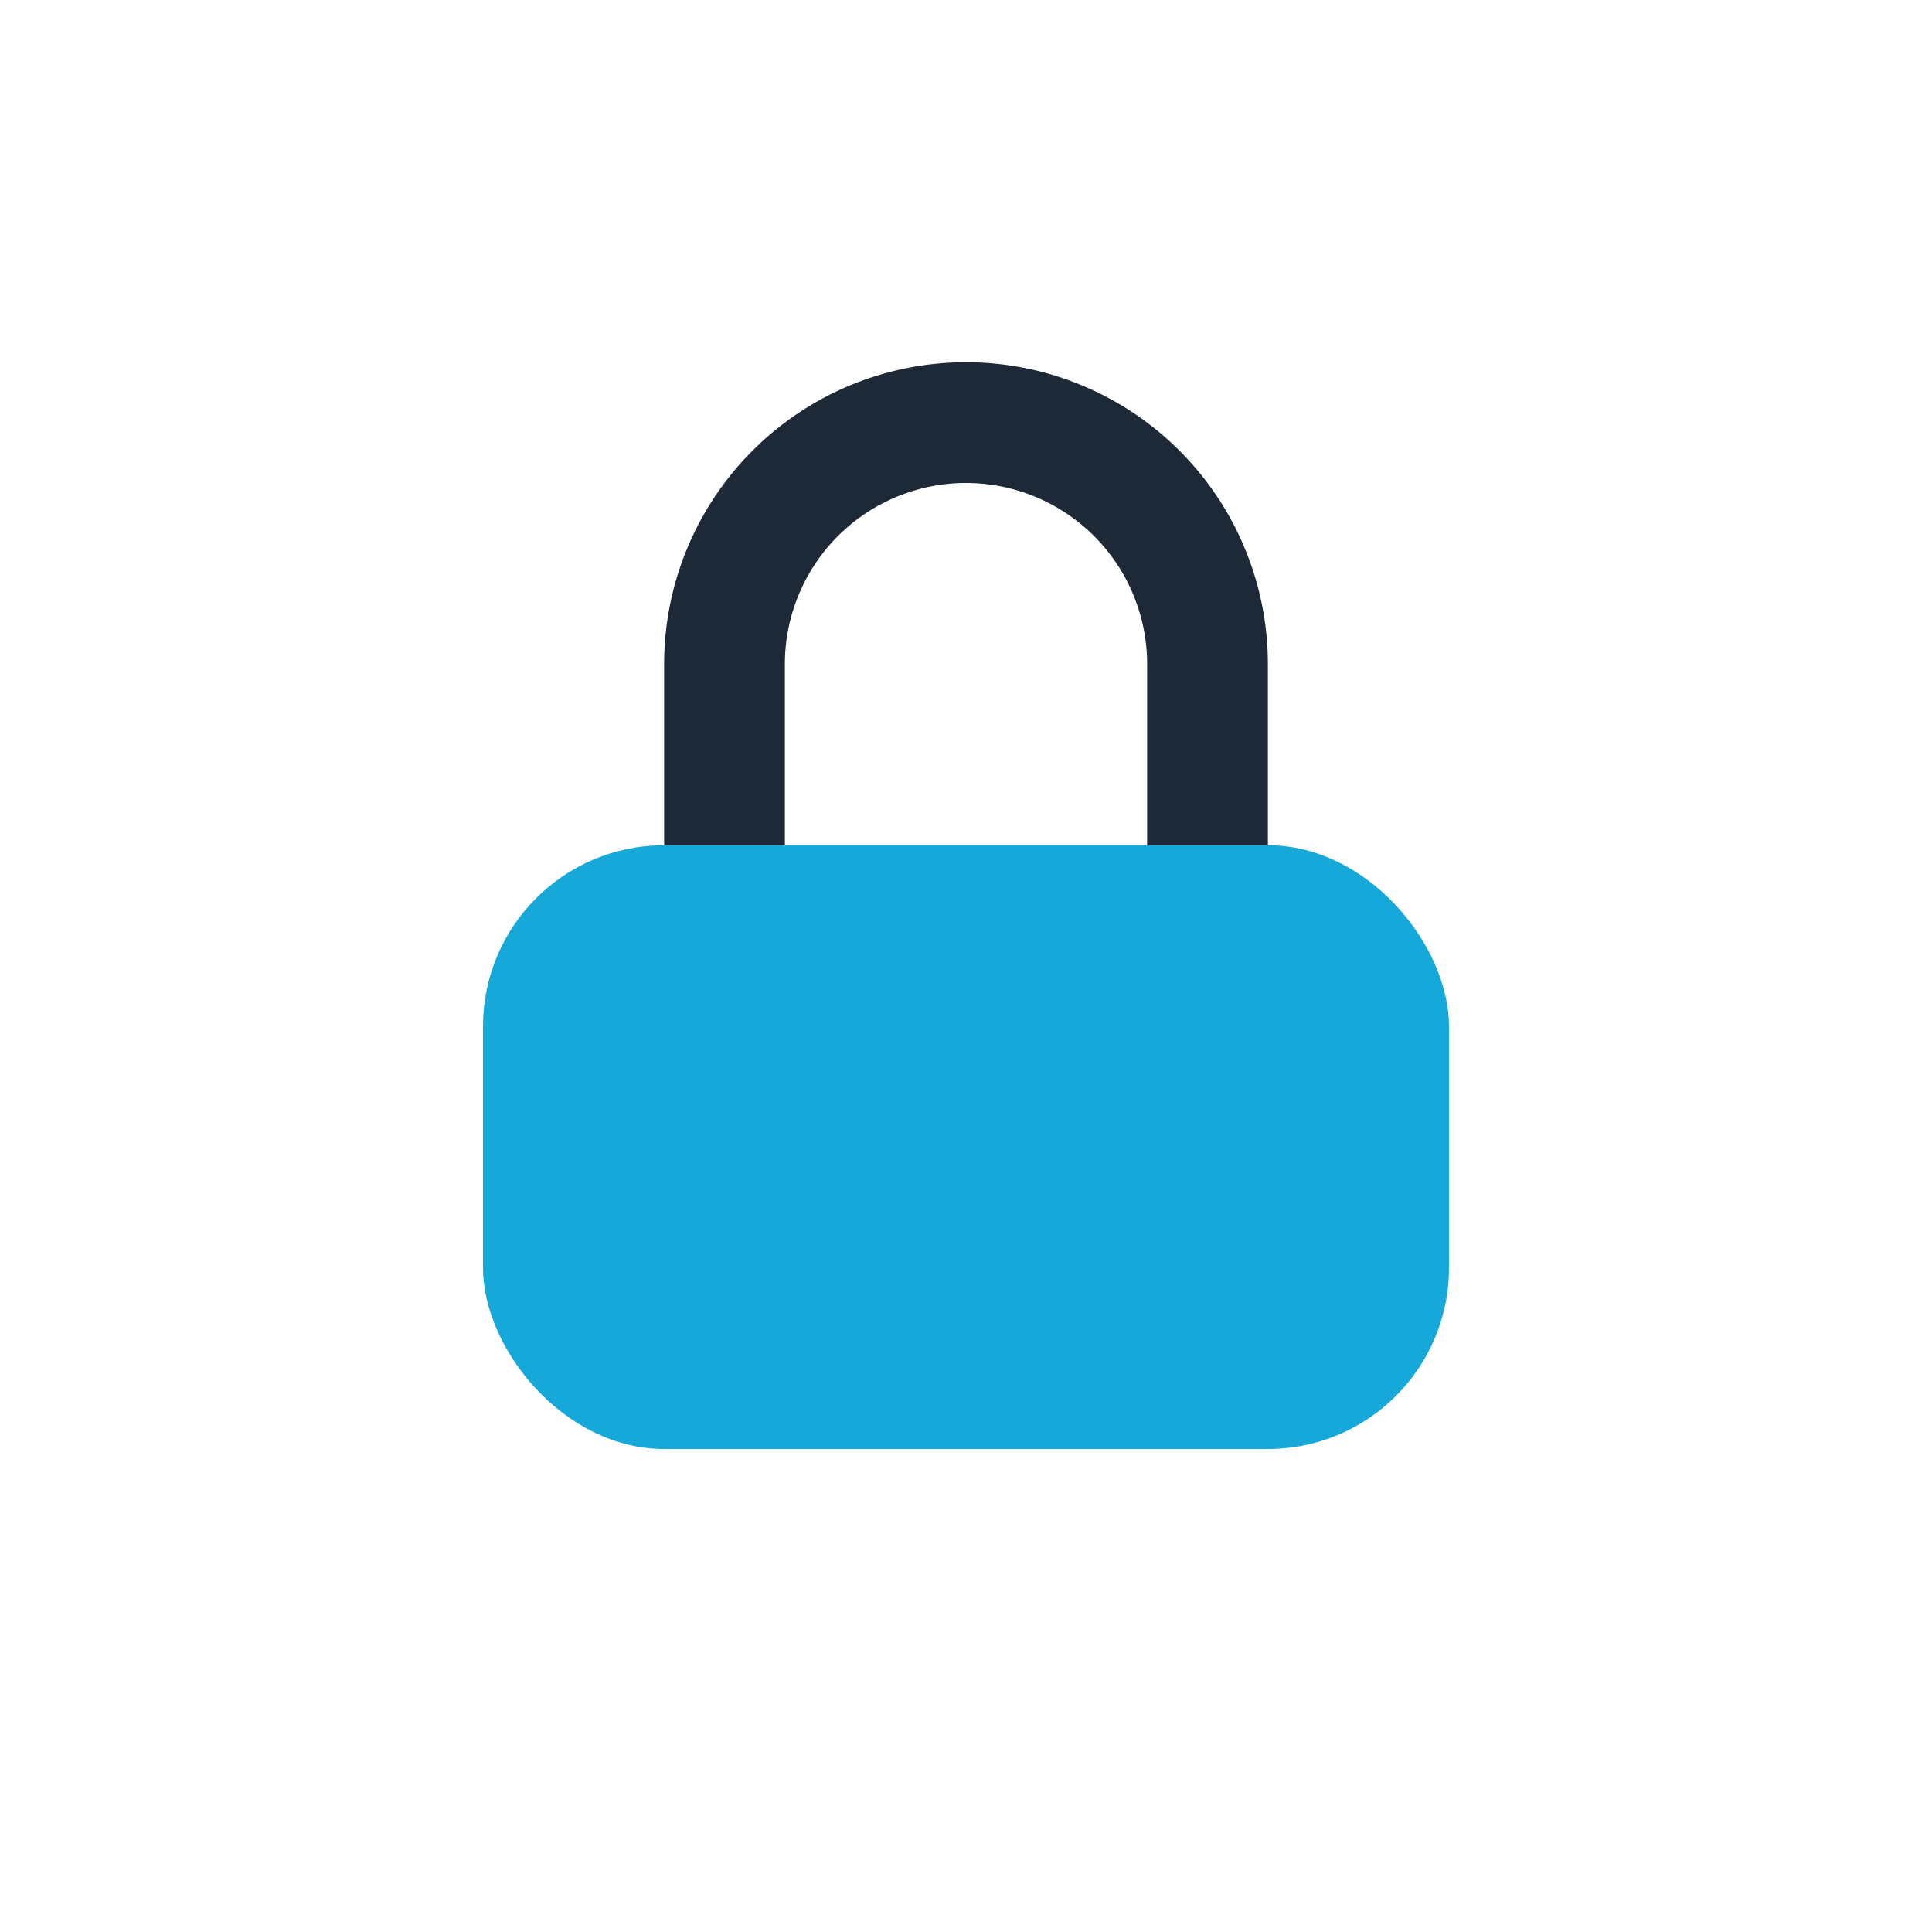
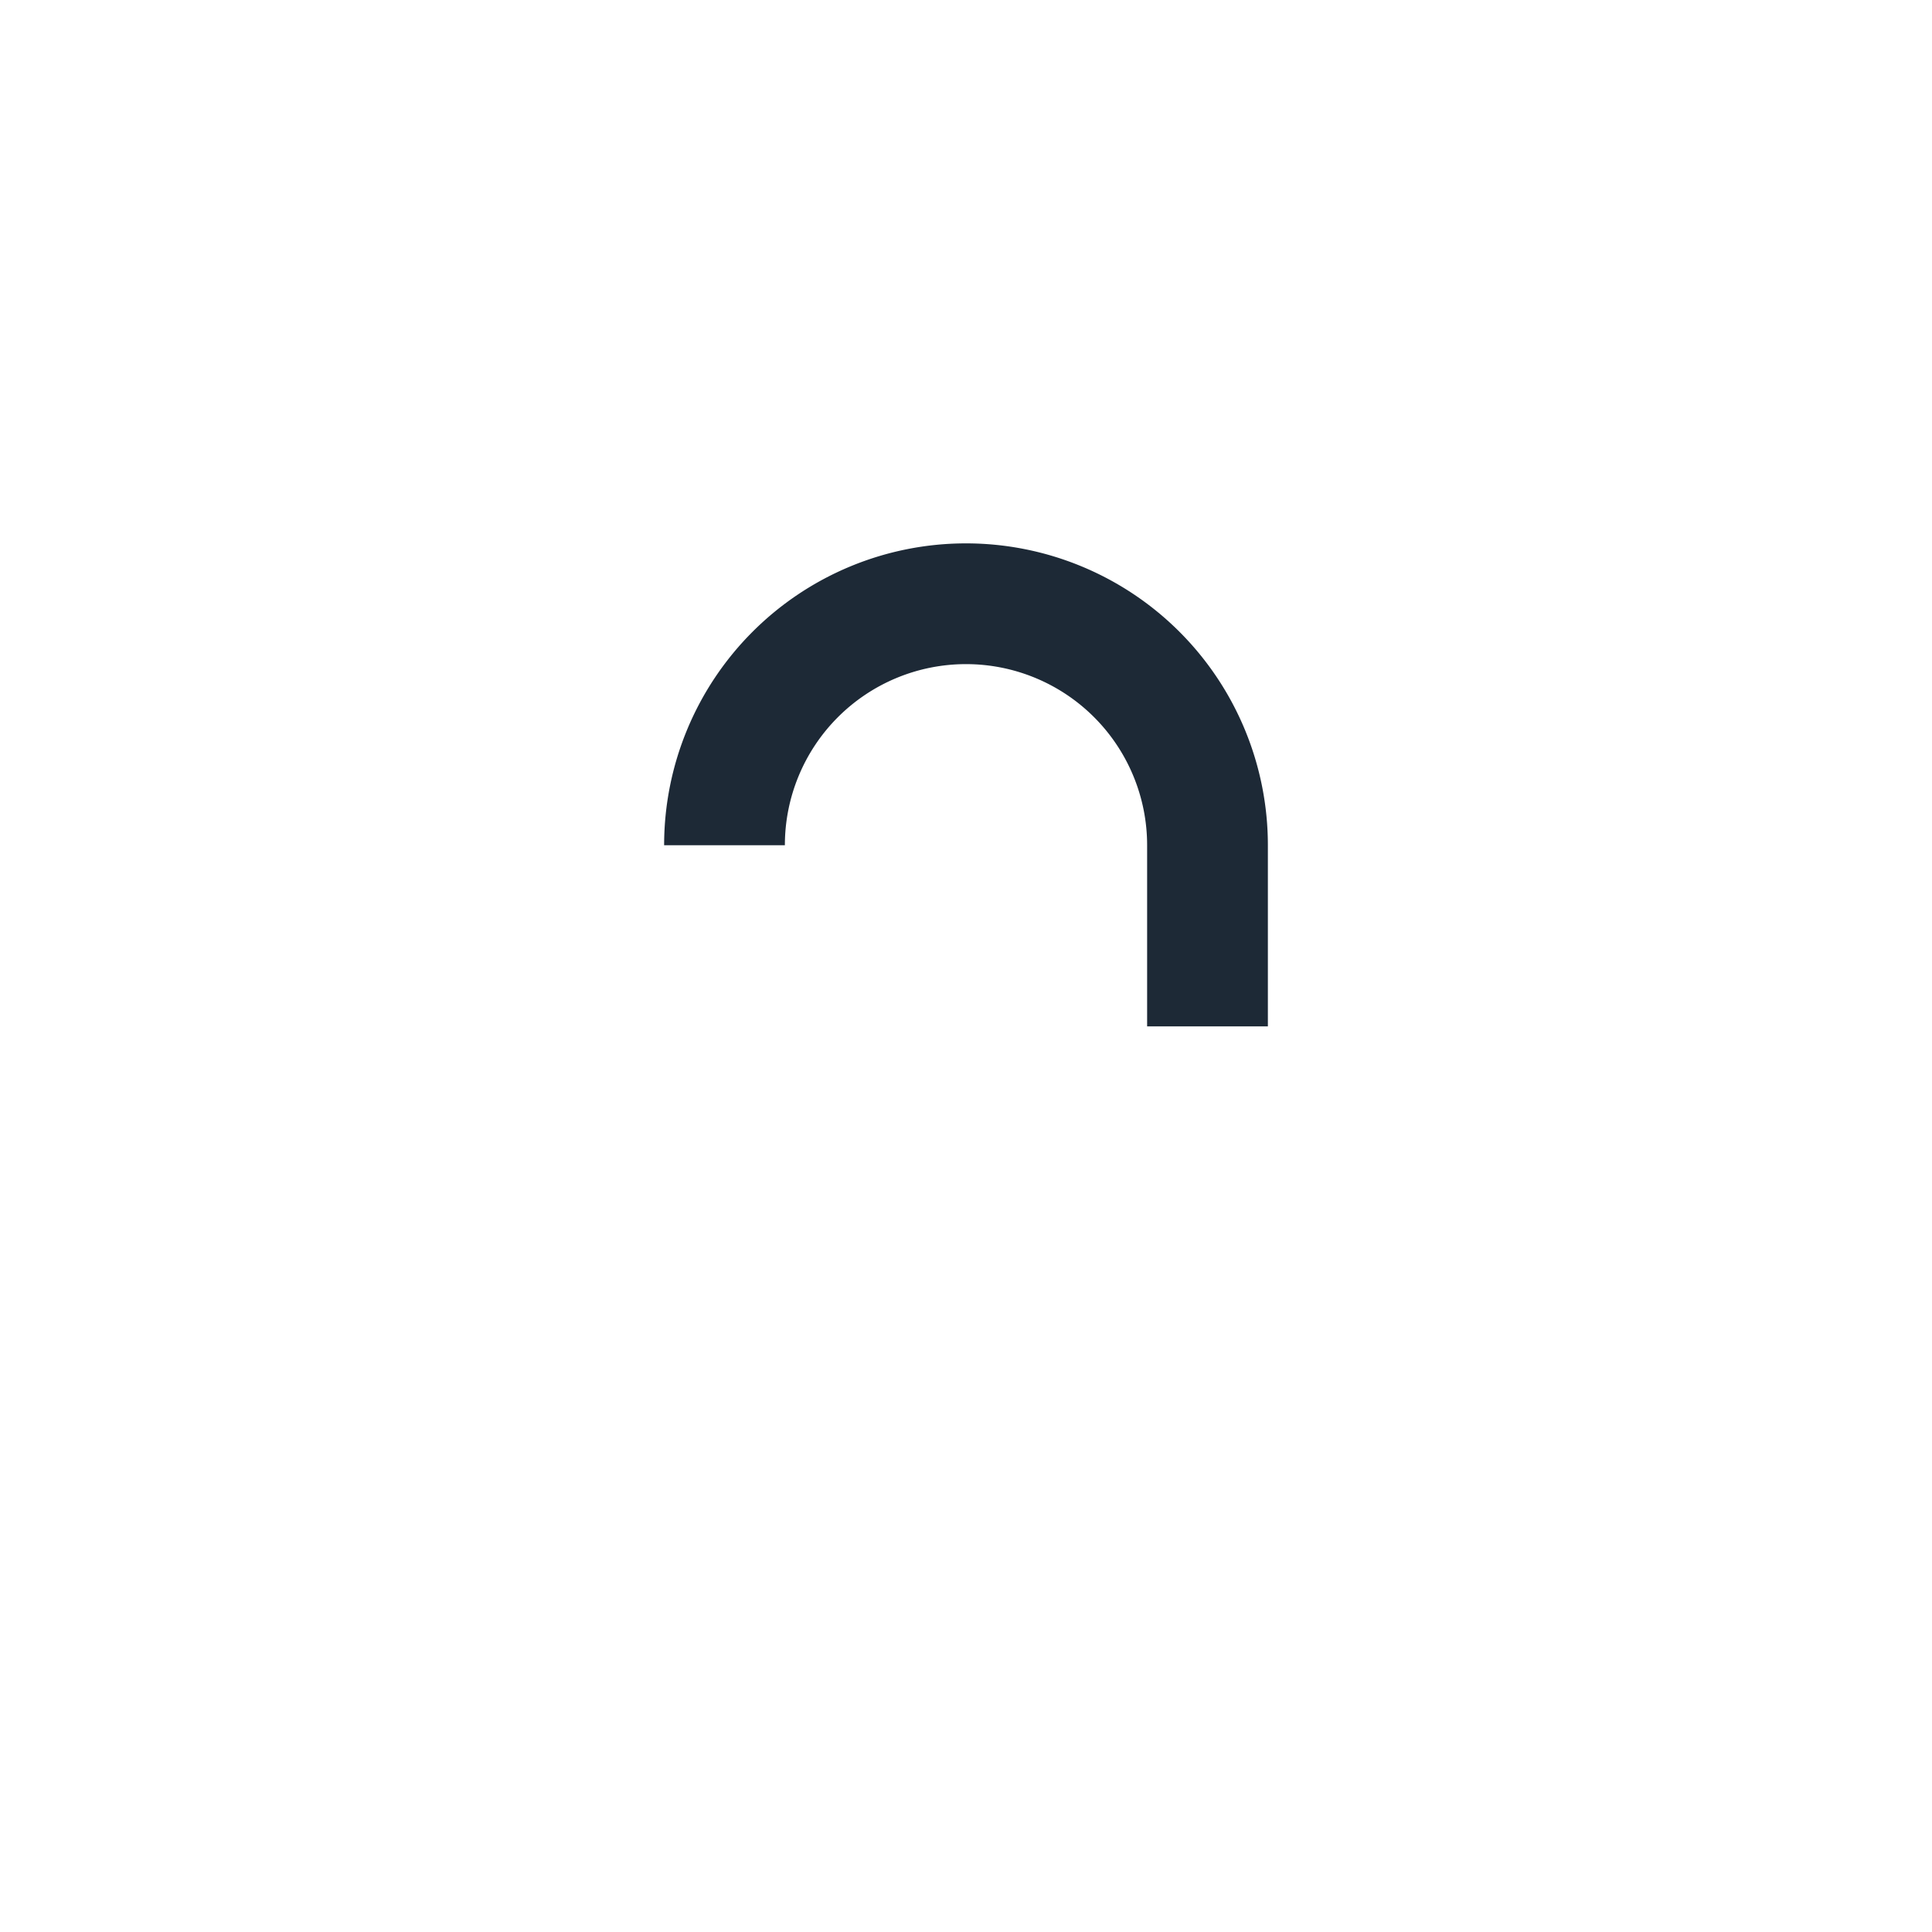
<svg xmlns="http://www.w3.org/2000/svg" width="32" height="32" viewBox="0 0 32 32">
-   <rect x="8" y="14" width="16" height="10" rx="3" fill="#16A8D8" />
-   <path d="M12 14v-3a4 4 0 1 1 8 0v3" stroke="#1D2936" stroke-width="2" fill="none" />
+   <path d="M12 14a4 4 0 1 1 8 0v3" stroke="#1D2936" stroke-width="2" fill="none" />
</svg>